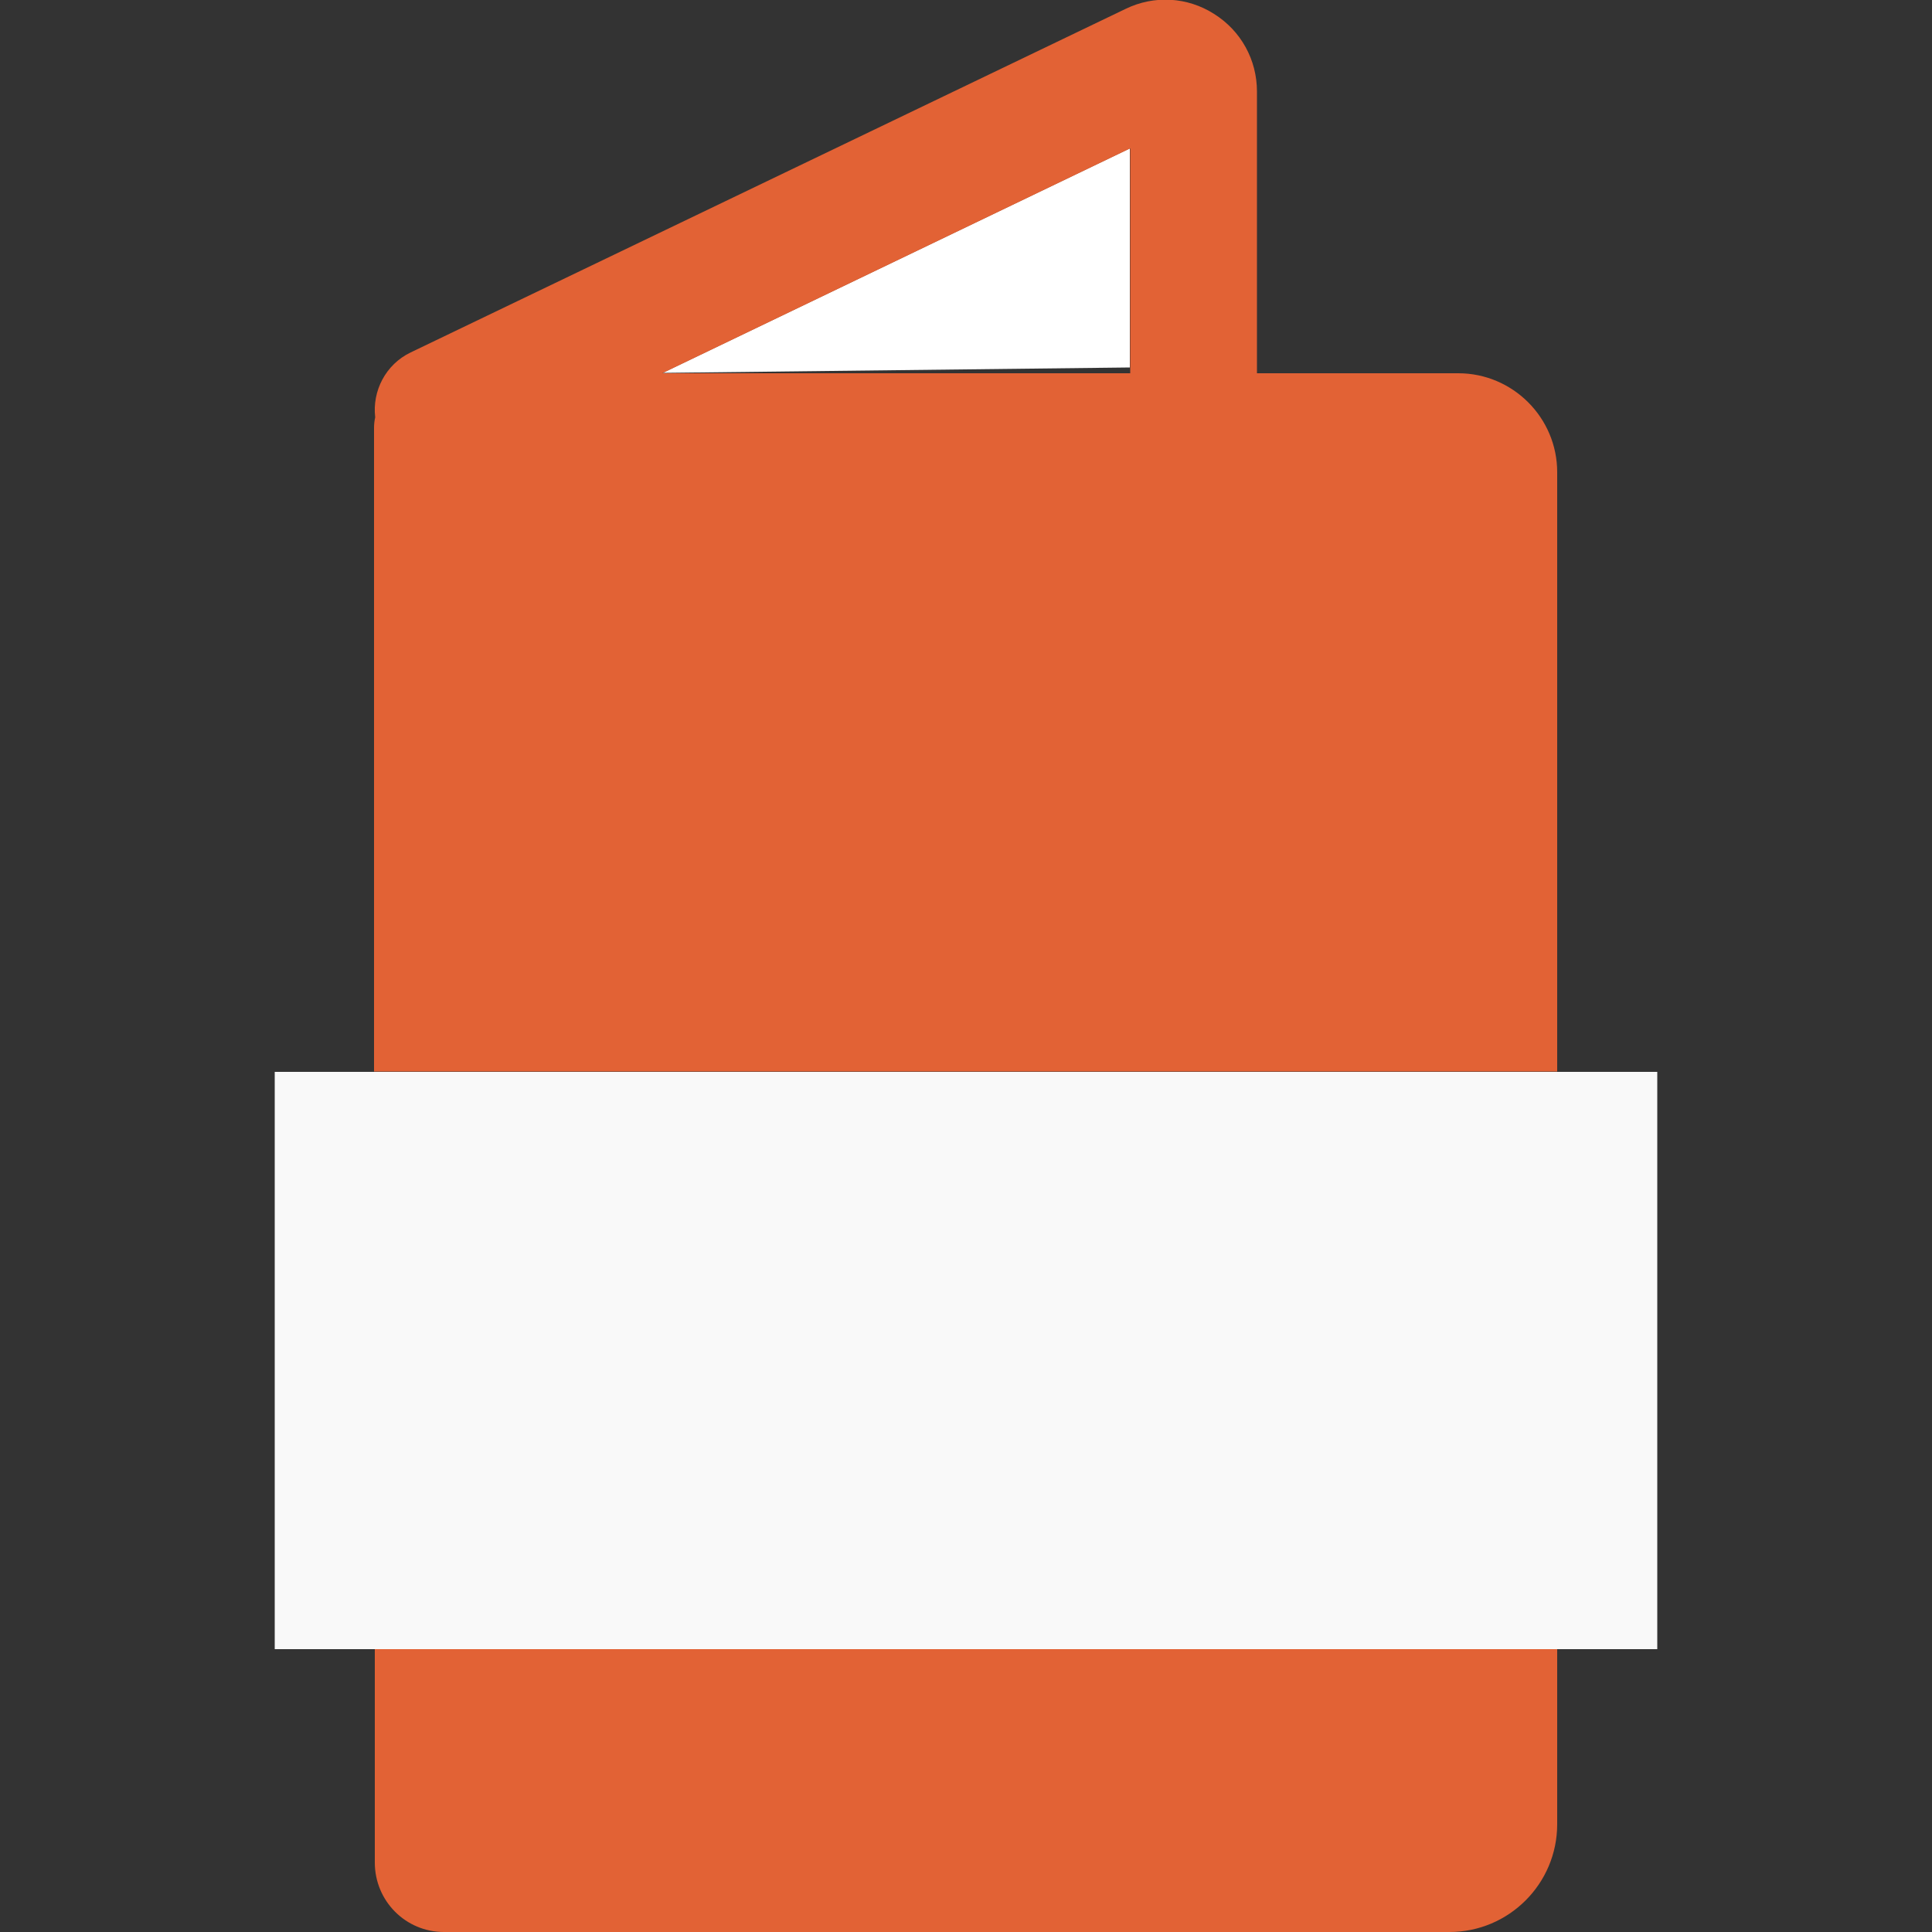
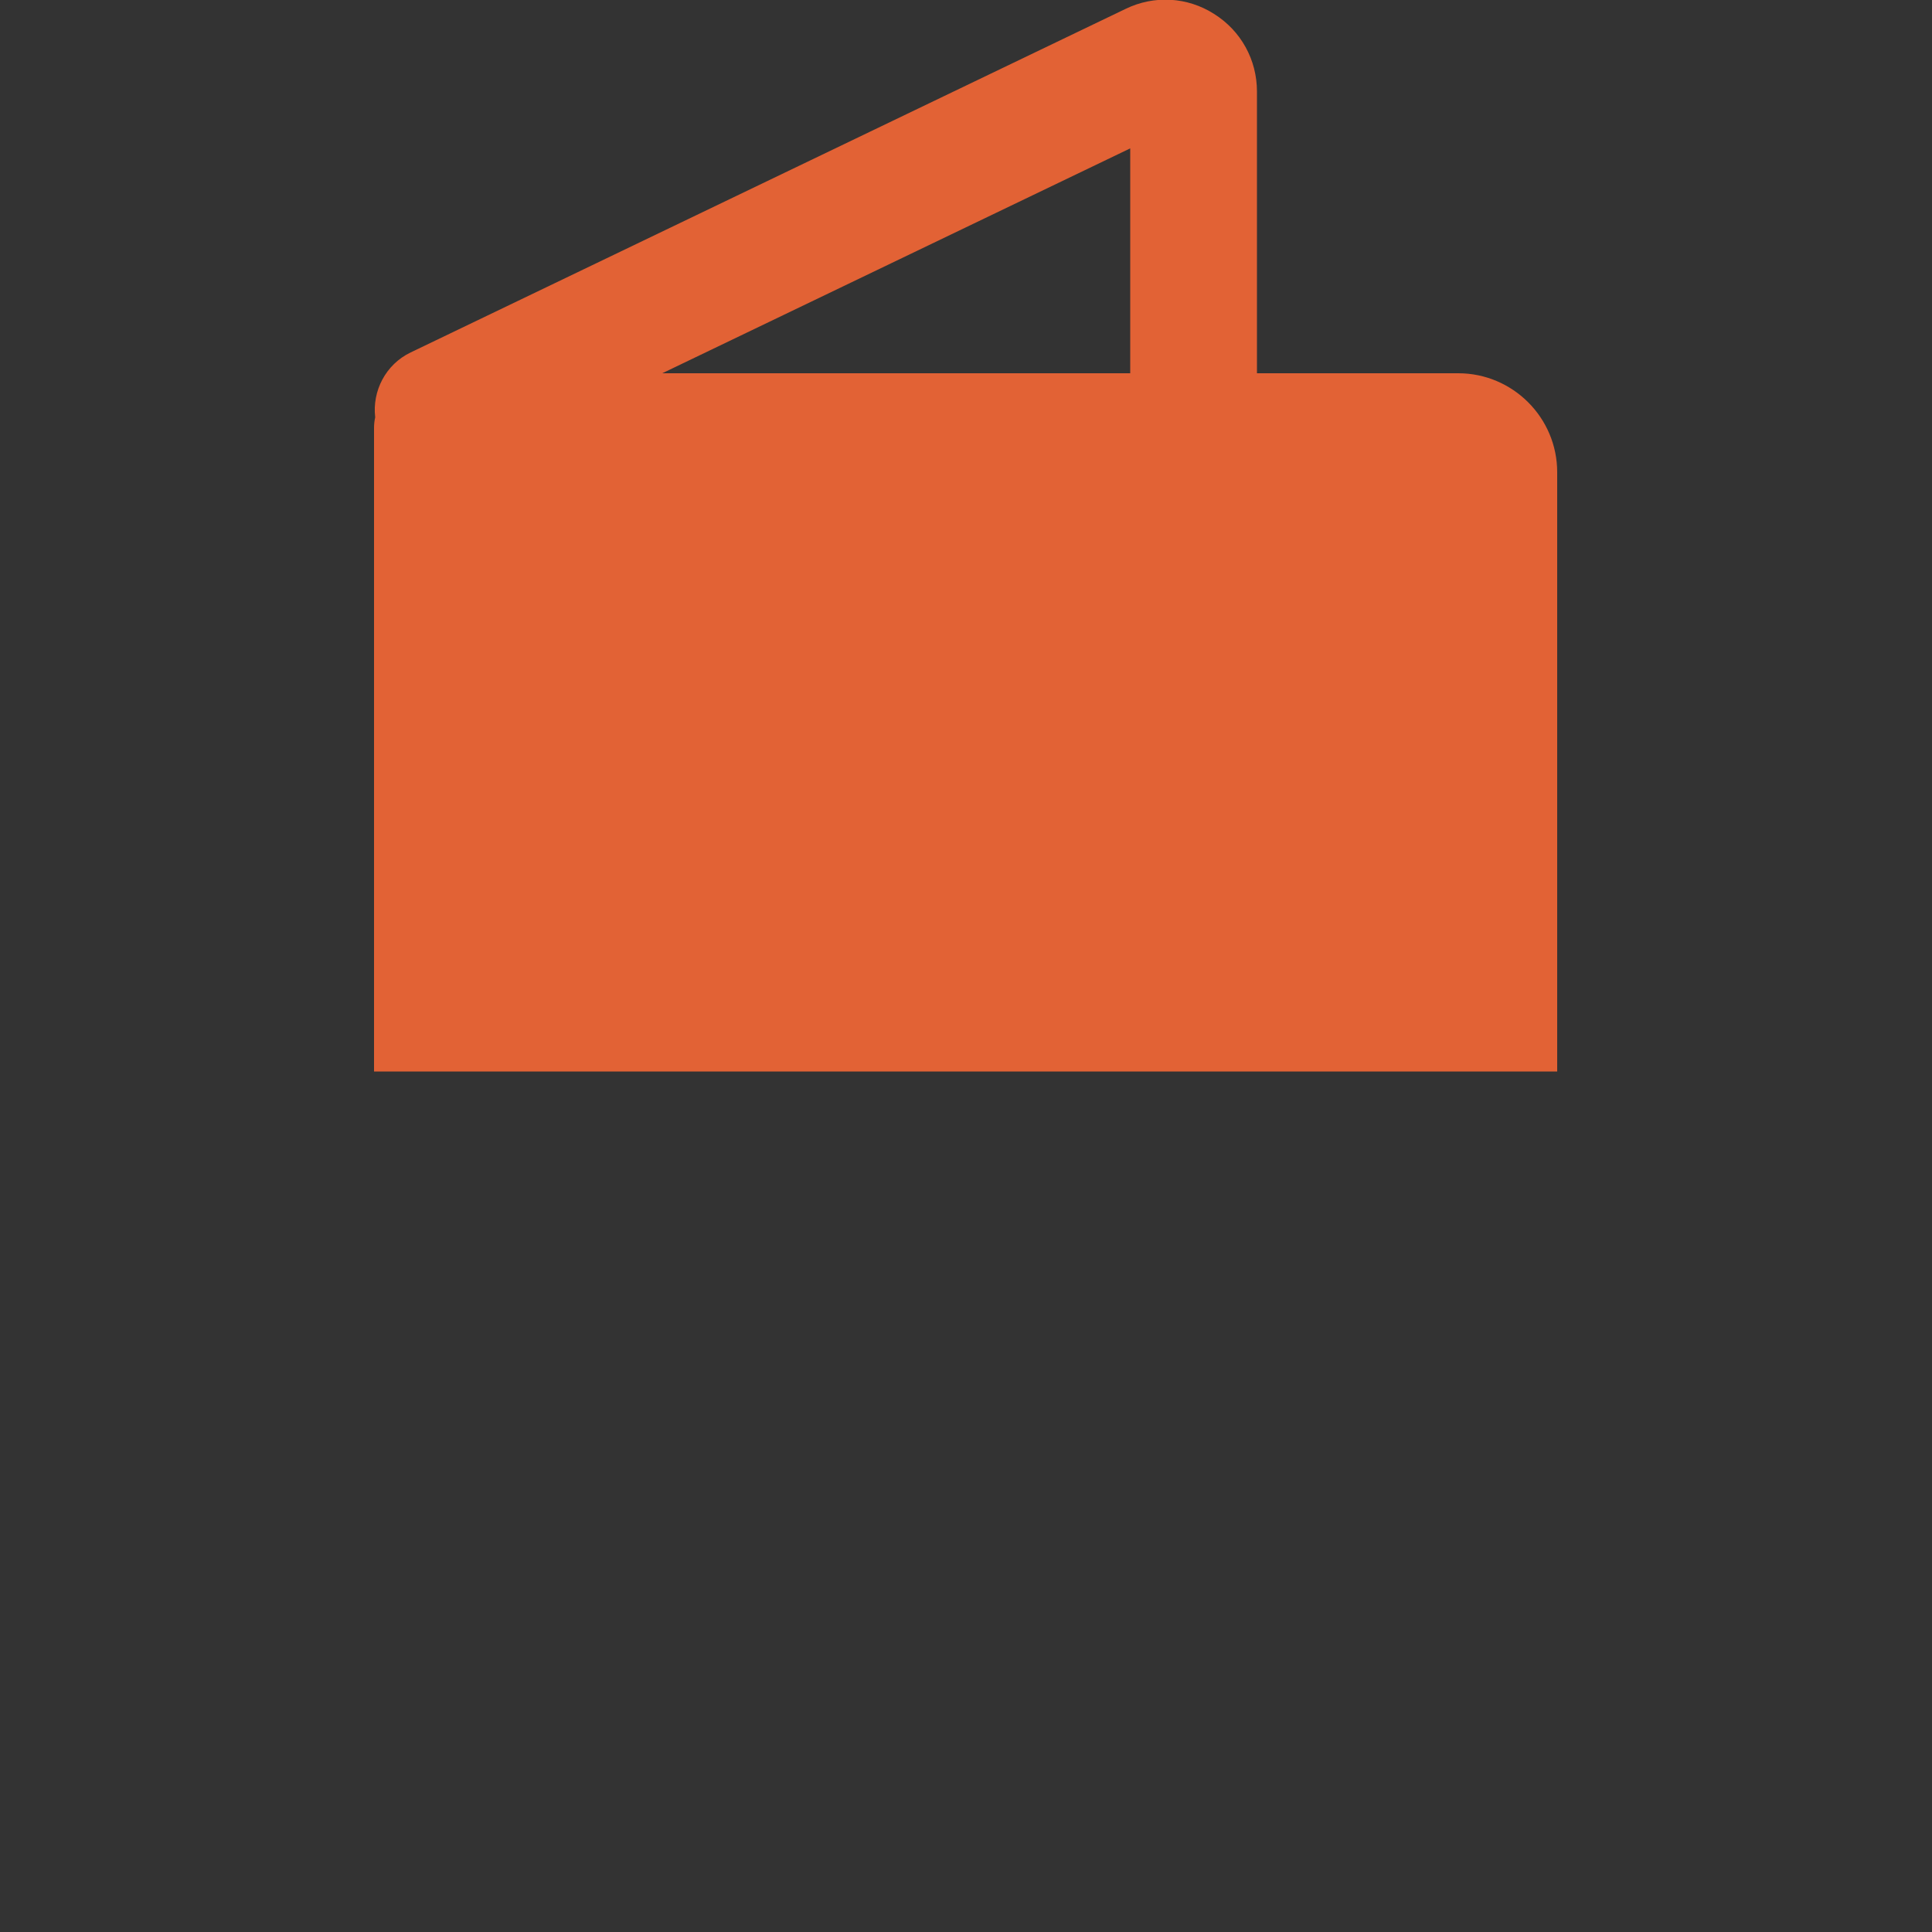
<svg xmlns="http://www.w3.org/2000/svg" version="1.1" id="Calque_1" x="0px" y="0px" viewBox="0 0 500 500" style="enable-background:new 0 0 500 500;" xml:space="preserve">
  <rect x="0" y="0" width="500" height="500" fill="#333333" stroke="none" />
  <g id="cahier">
-     <path style="fill:#E26235;" d="M114.9,500h260.2c15.4,0,27.9-12.5,27.9-27.9v-46.5H97V482C97,492,105,500,114.9,500z" />
-     <rect x="71.1" y="277.4" style="fill:#F9F9F9;" width="357.8" height="149.4" />
    <g>
-       <polygon style="fill:none;" points="171.3,96.6 292.4,96.6 292.4,96.6 292.4,95.1 171.5,96.5   " />
-       <polygon style="fill:#FFFFFF;" points="171.5,96.5 292.4,95.1 292.4,38.4   " />
      <path style="fill:#E26235;" d="M377.4,96.6h-52.1l0,0V23.7c0-8.2-4.1-15.7-11.1-20.1c-6.9-4.4-15.5-4.9-22.9-1.3l-185,88.9    c-6.5,3.1-10,10-9.2,16.8c-0.2,0.9-0.3,1.8-0.3,2.7v166.6H403V122.2C403,108.1,391.5,96.6,377.4,96.6z M292.4,96.6L292.4,96.6    h-121l0.2-0.1l120.9-58.1v56.7v1.5H292.4z" />
    </g>
  </g>
</svg>